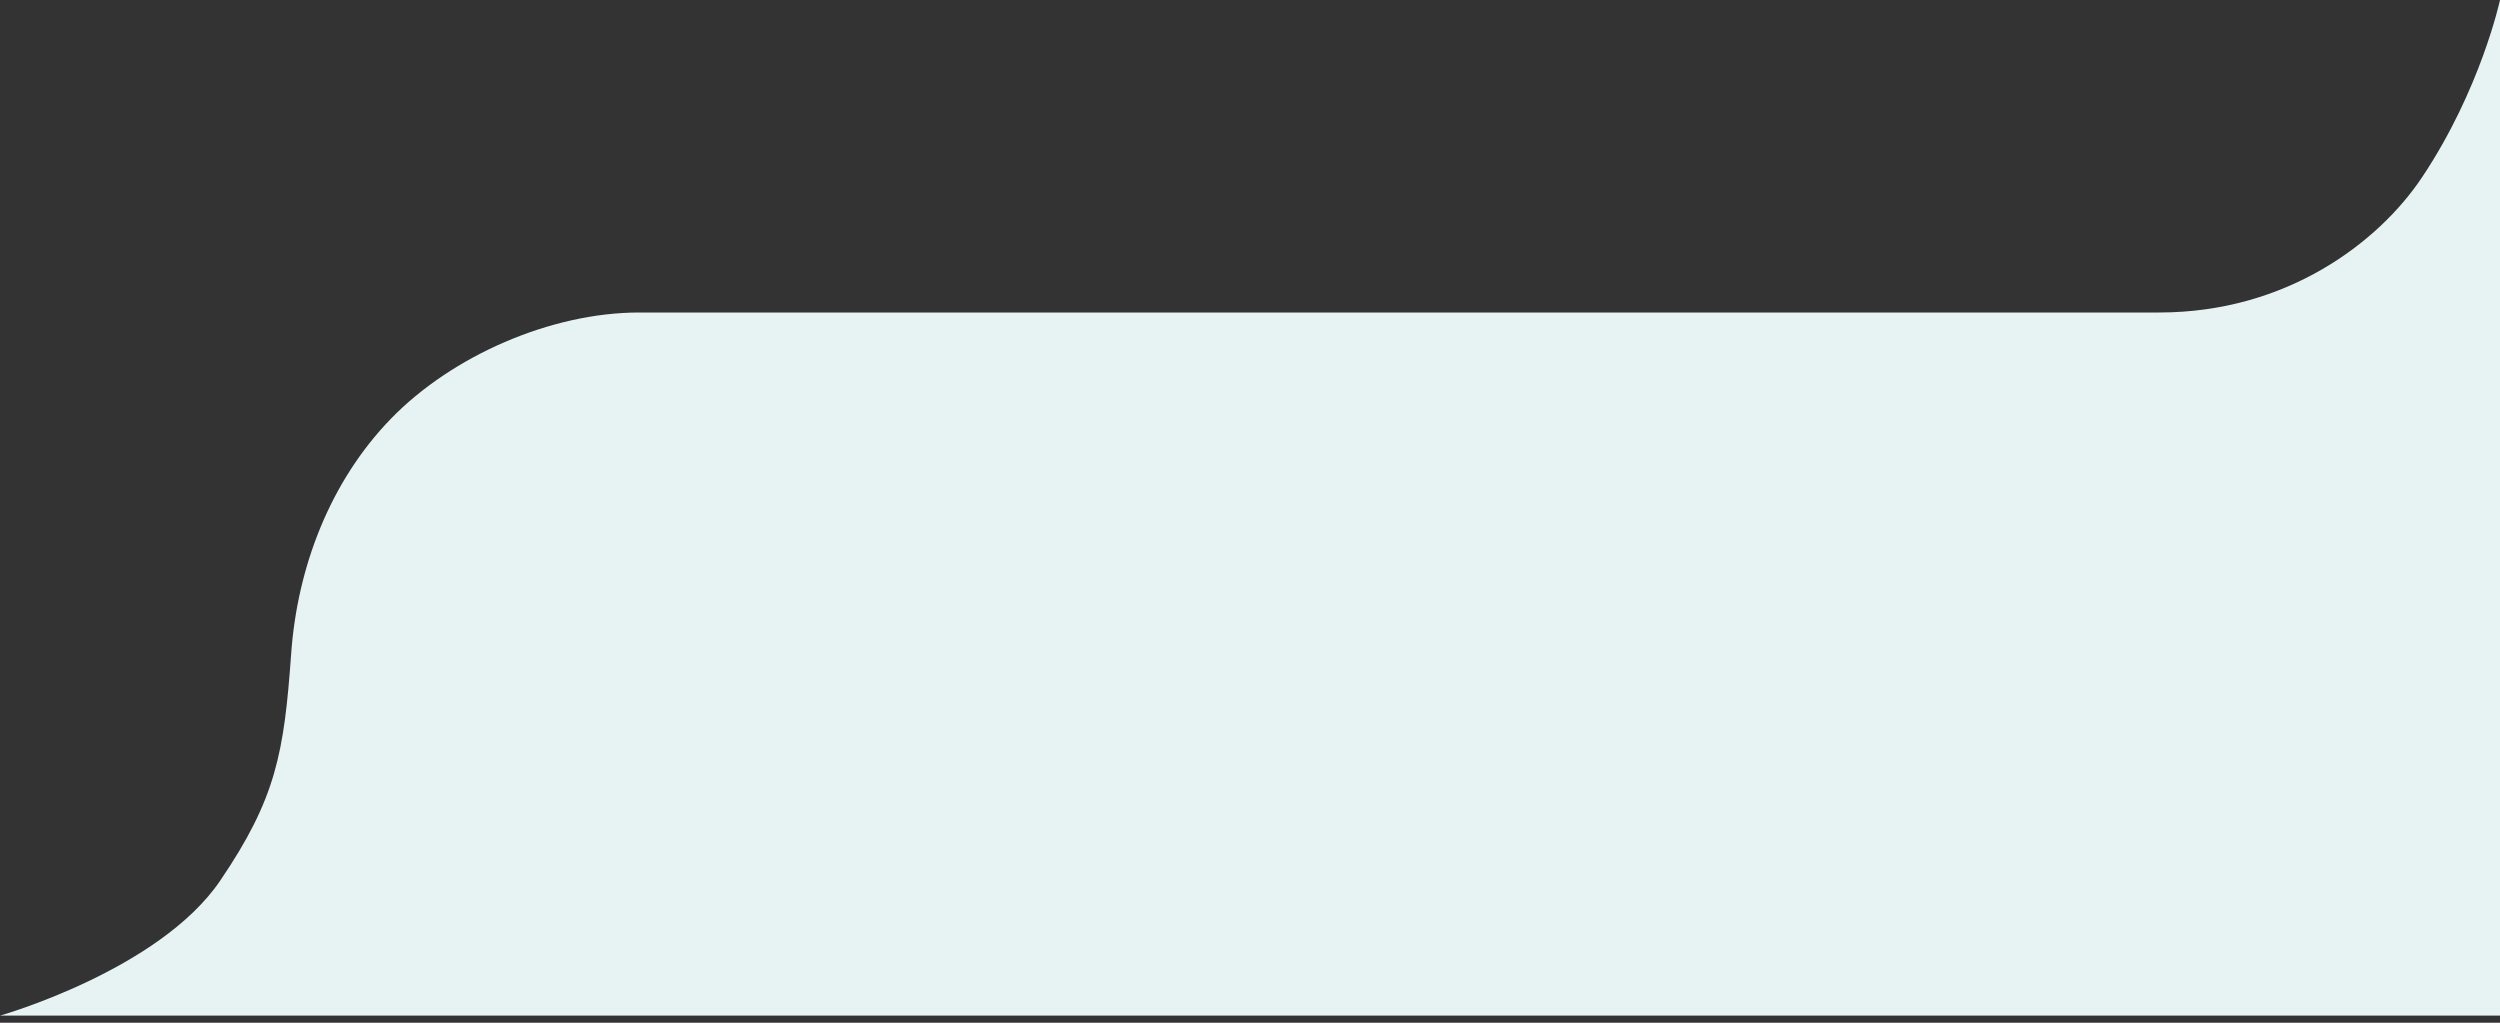
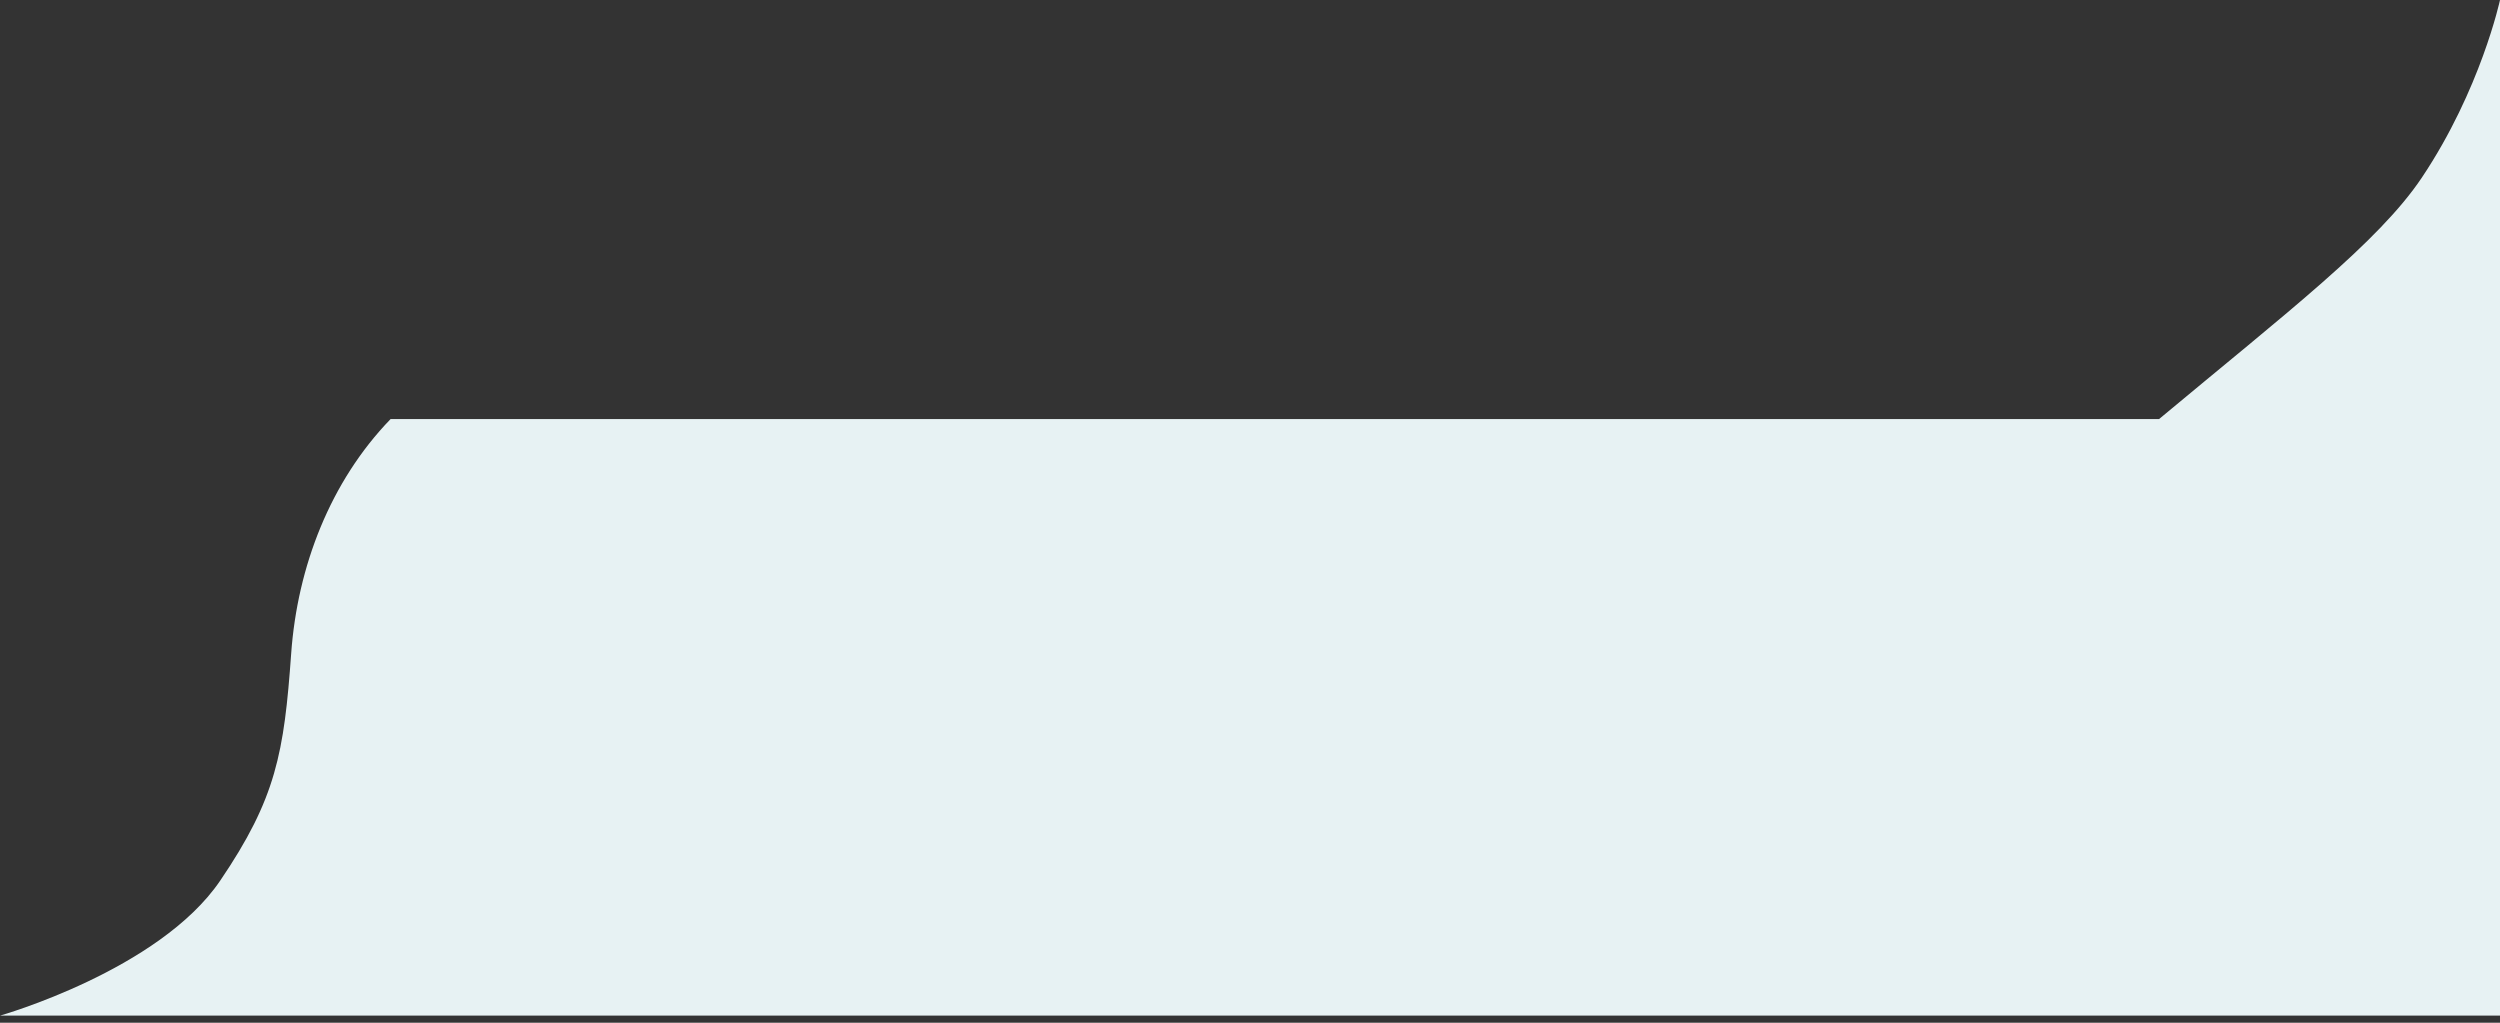
<svg xmlns="http://www.w3.org/2000/svg" width="176" height="72" viewBox="0 0 176 72" fill="none">
  <rect x="0" y="0" width="176" height="72" fill="#333333" stroke="none" />
-   <path d="M176 71.5H0C0 71.5 11.208 68.317 15.5 62C19.44 56.201 20 53 20.5 46C20.936 39.903 23.249 33.893 27.5 29.5C31.813 25.043 38.797 22 45 22H152C161 22 167.454 17.052 170.5 12.5C174.644 6.308 176 0 176 0V71.5Z" fill="#E7F2F3" />
+   <path d="M176 71.5H0C0 71.5 11.208 68.317 15.5 62C19.44 56.201 20 53 20.5 46C20.936 39.903 23.249 33.893 27.5 29.5H152C161 22 167.454 17.052 170.5 12.5C174.644 6.308 176 0 176 0V71.5Z" fill="#E7F2F3" />
</svg>